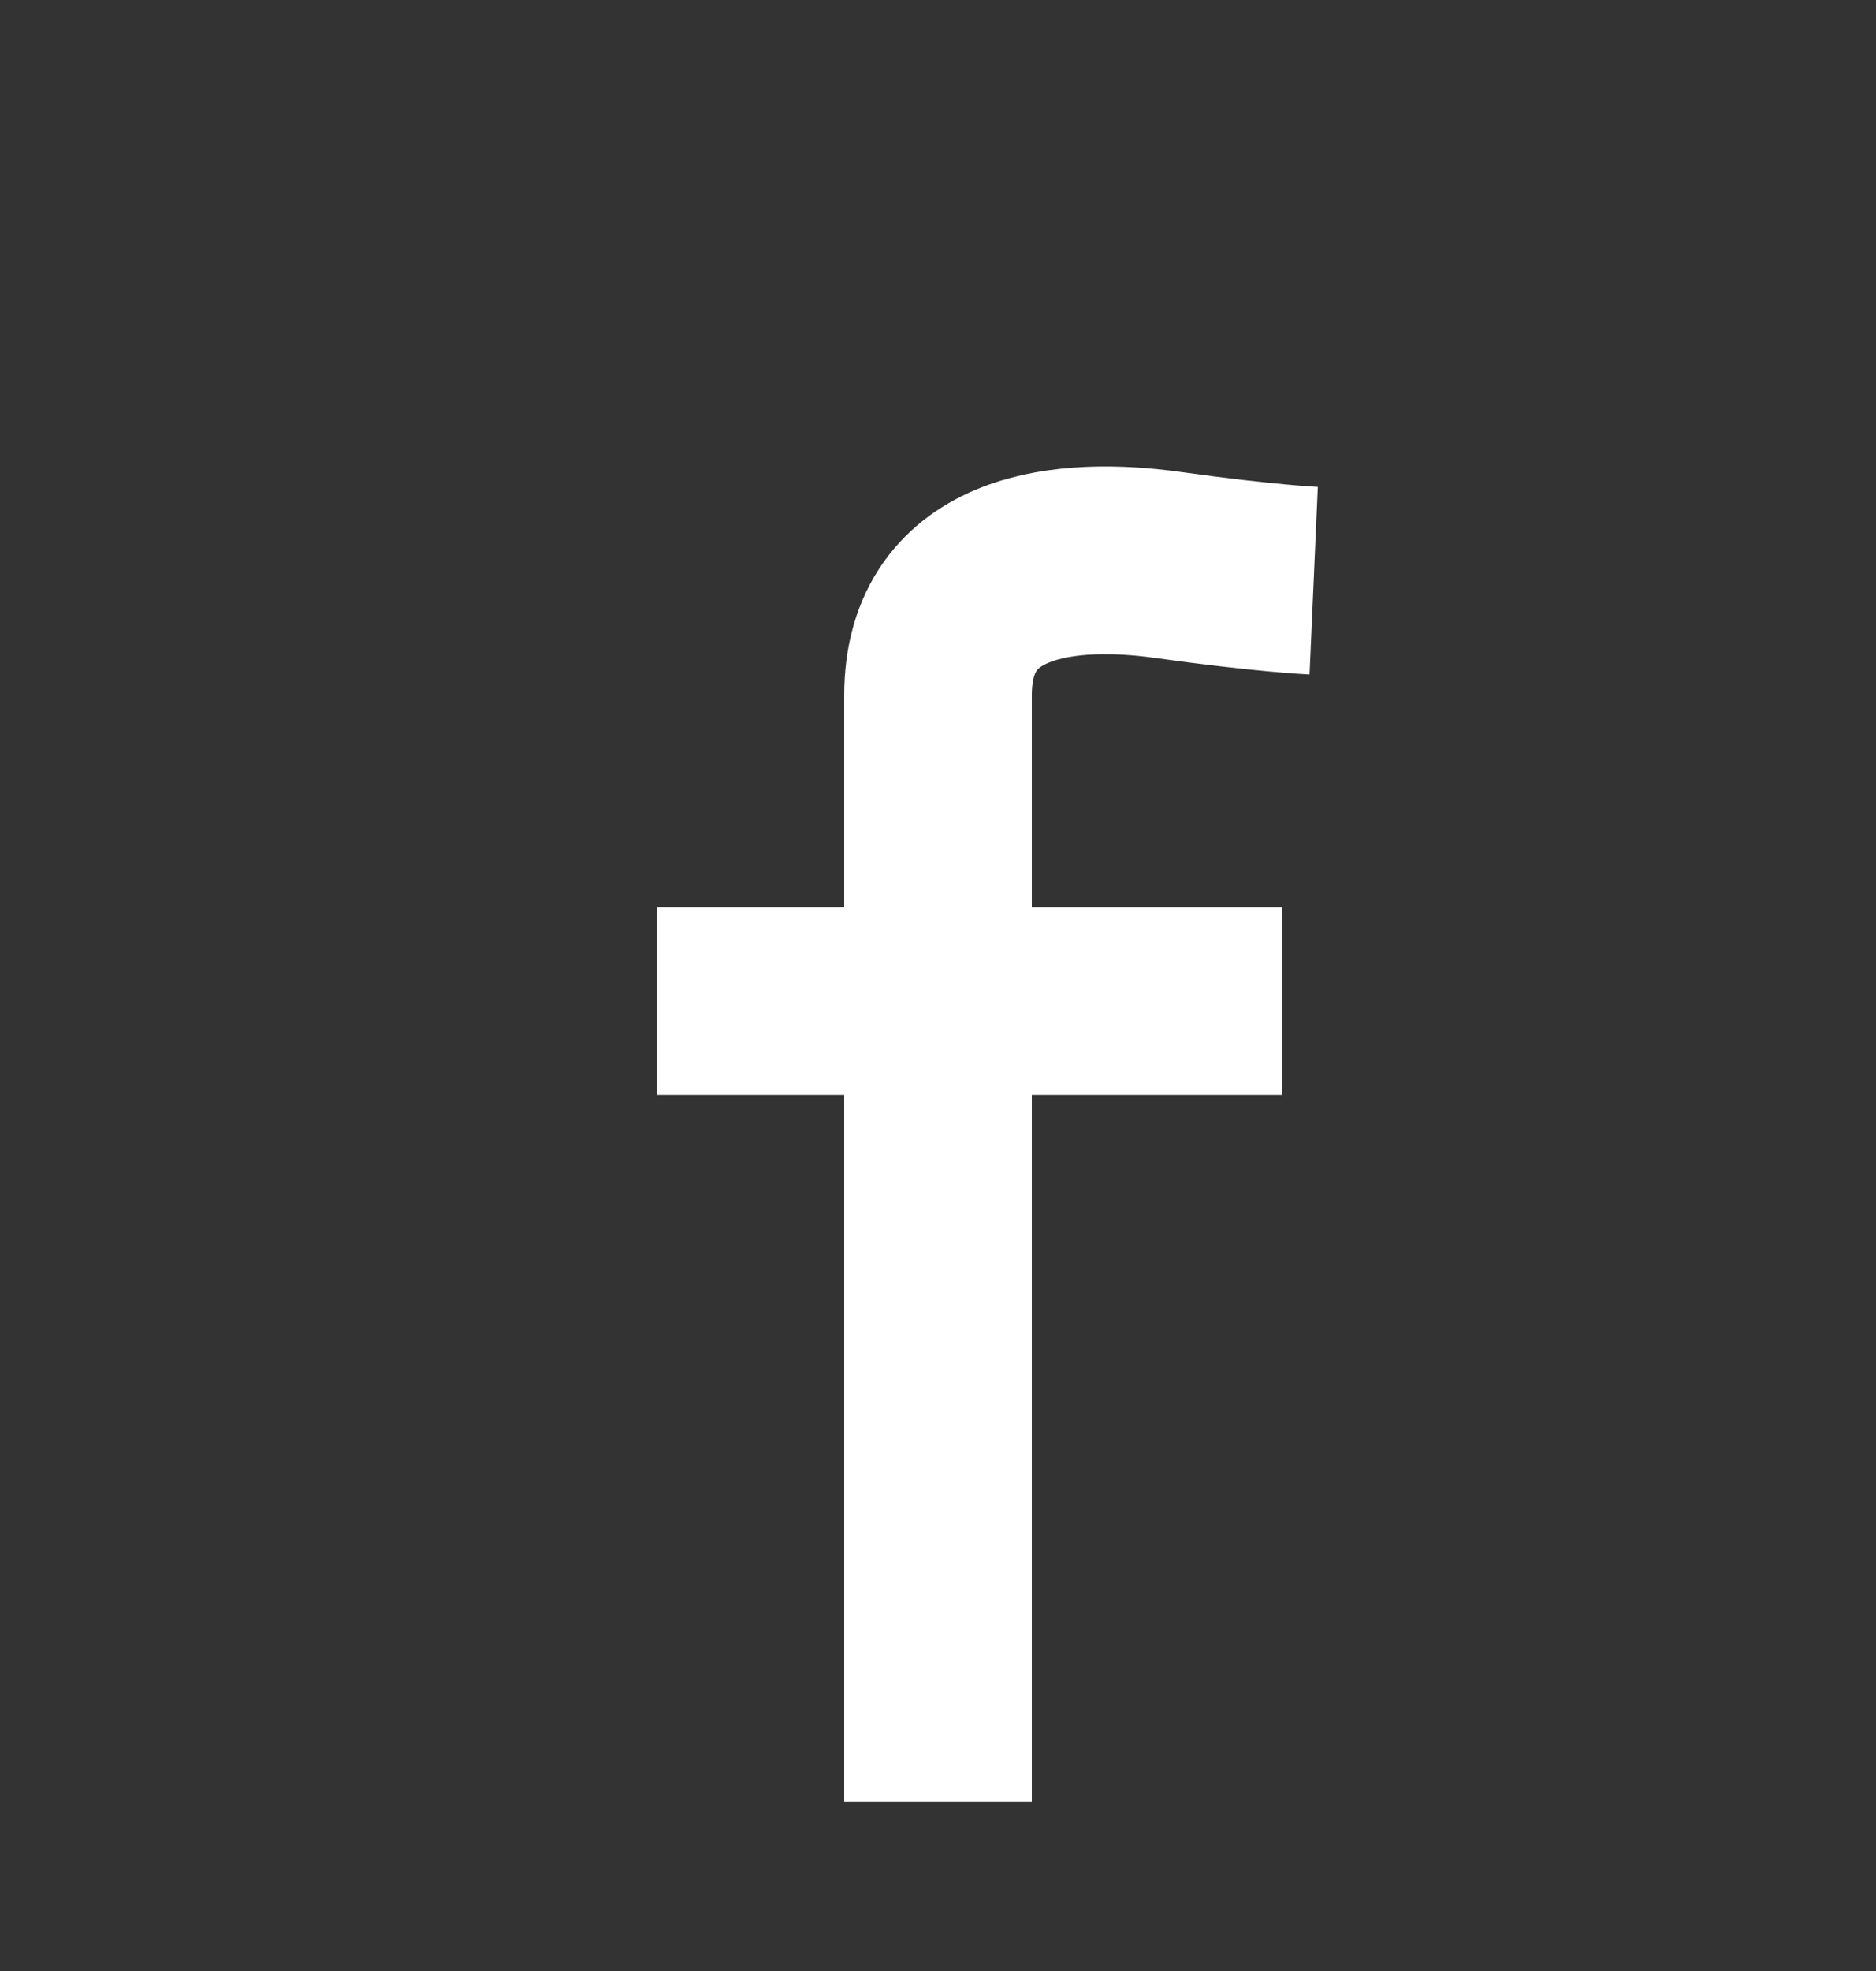
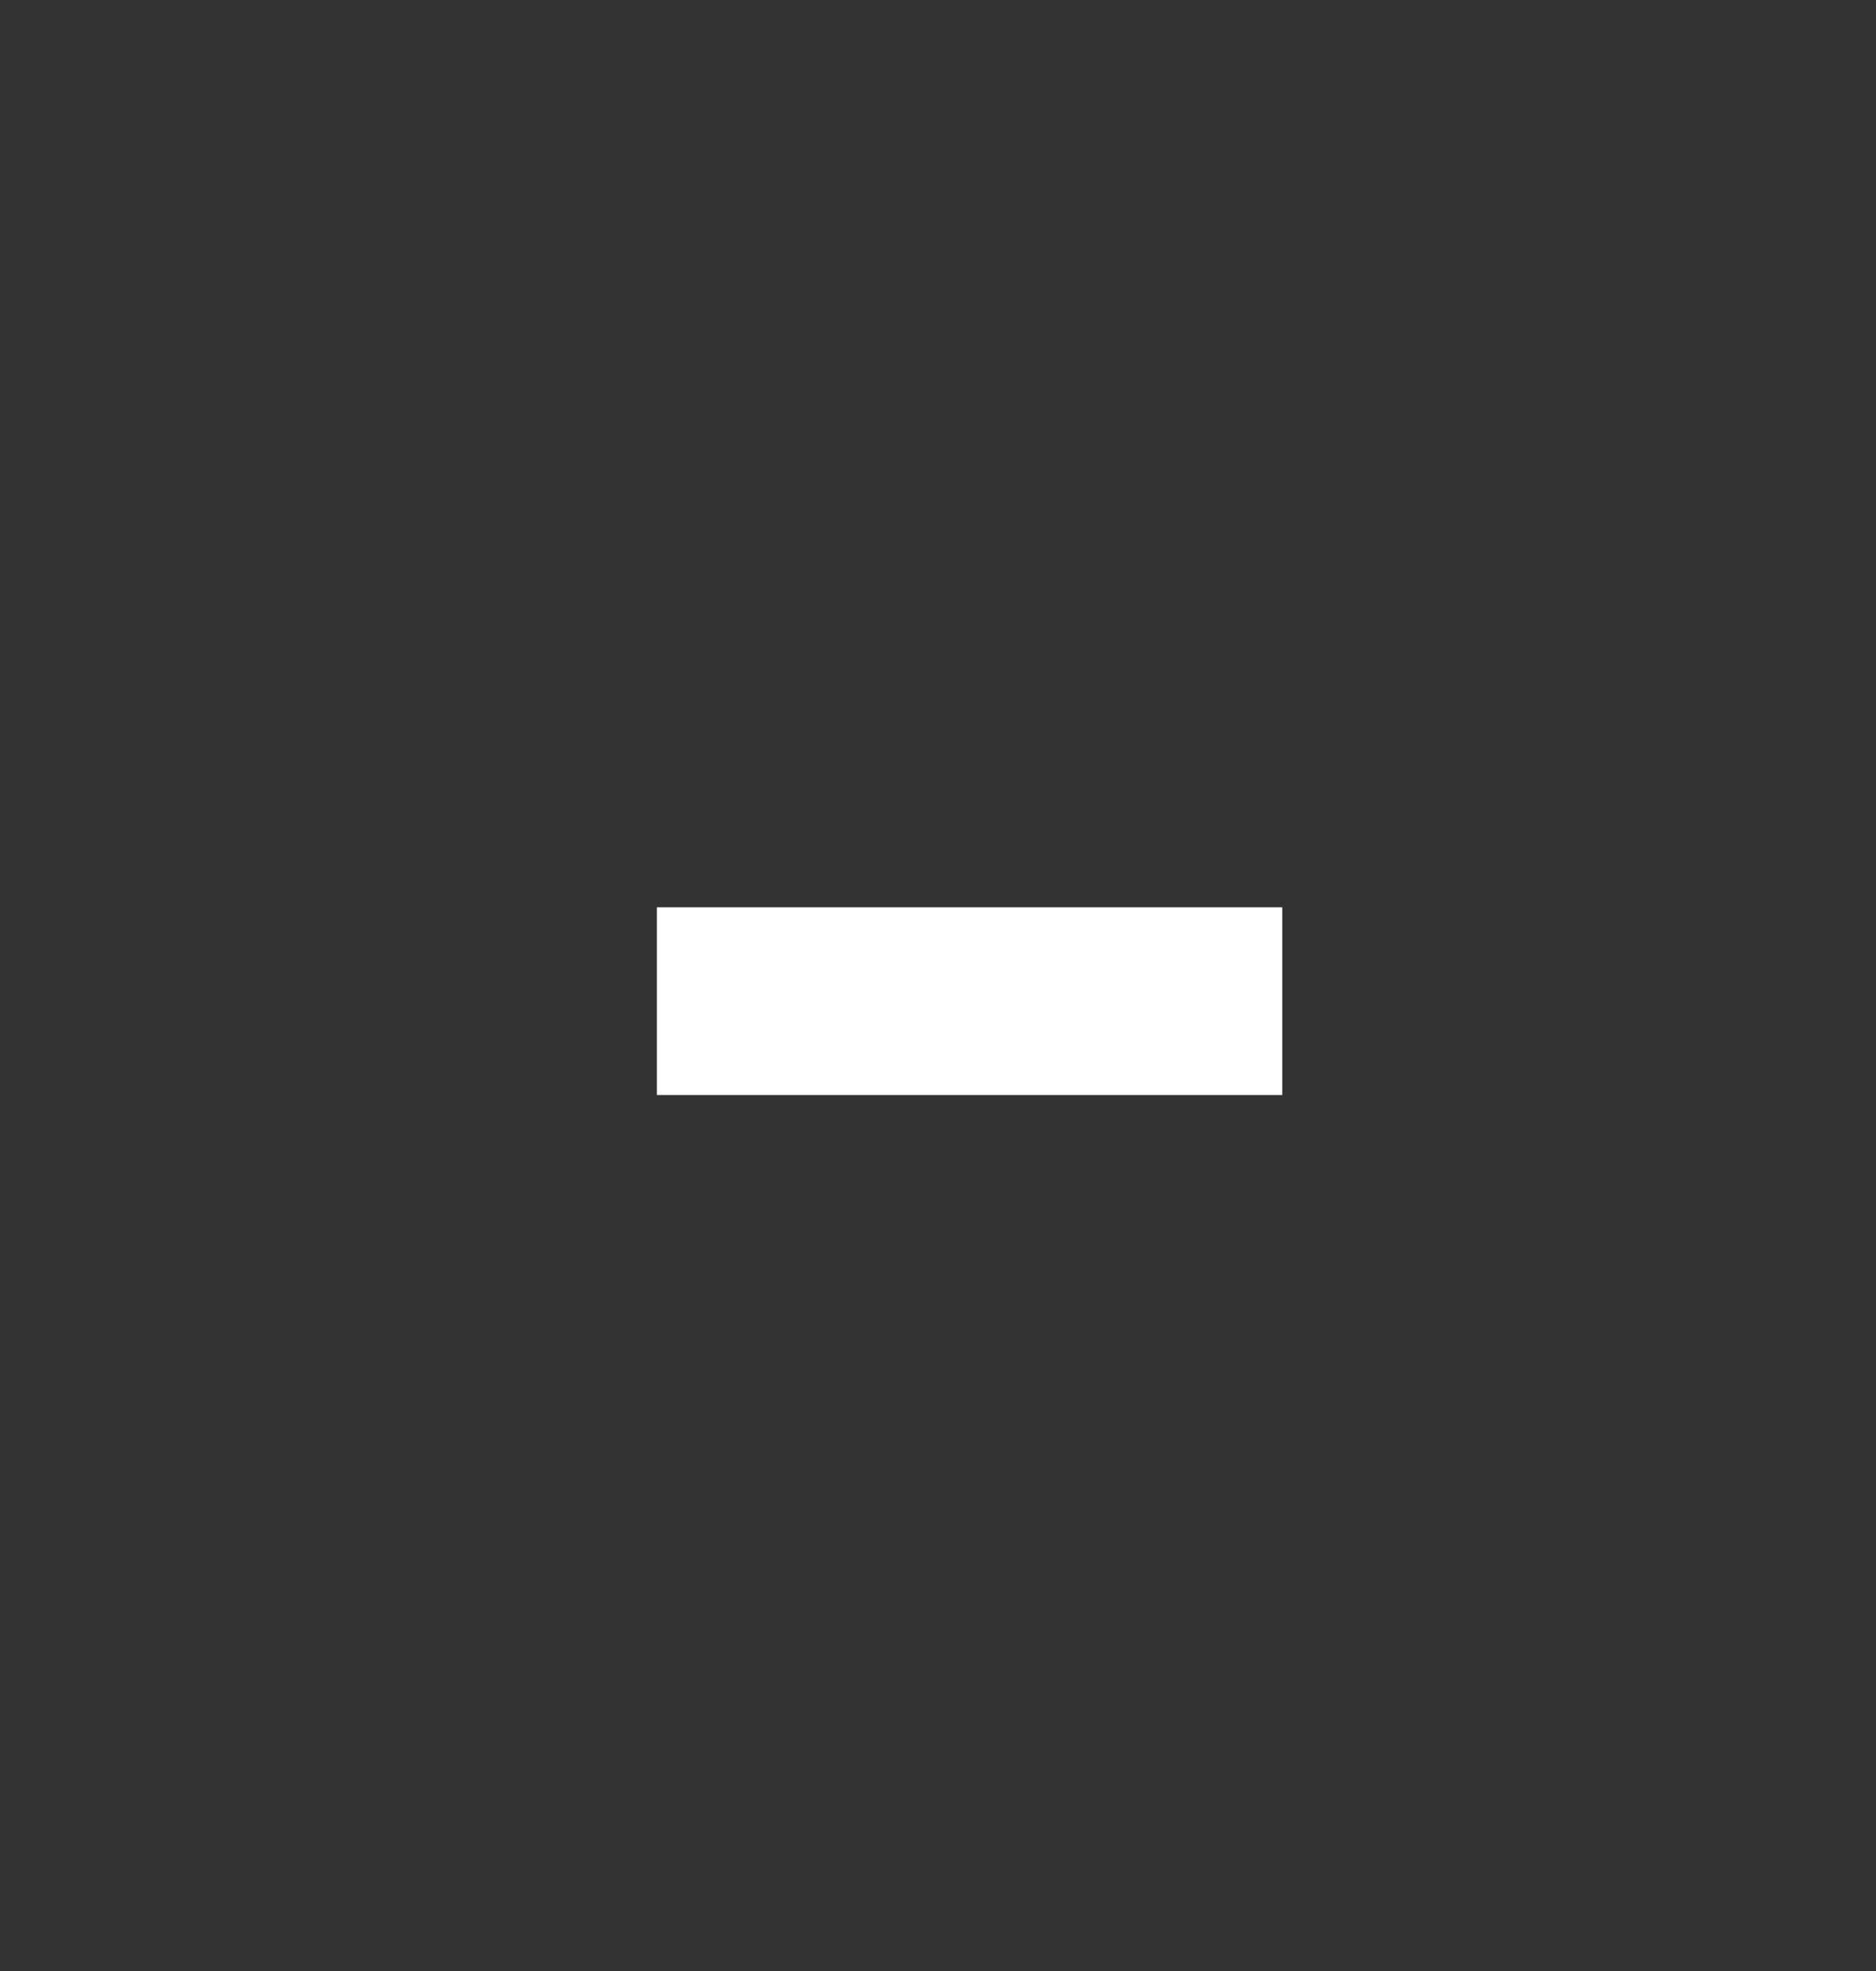
<svg xmlns="http://www.w3.org/2000/svg" xmlns:xlink="http://www.w3.org/1999/xlink" width="20px" height="21px" viewBox="540 152 20 21" version="1.1">
  <rect x="540" y="152" width="20" height="21" fill="#333333" stroke="none" />
  <defs>
    <path d="M557.333,152 L544,152 C541.891,152 540,153.525 540,155.333 L540,168.667 C540,170.5 541.891,172 544,172 L557.333,172 C558.858,172 560,170.5 560,168.667 L560,155.333 C560,153.525 558.858,152 557.333,152 L557.333,152 Z" id="path-1" />
    <mask id="mask-2" maskContentUnits="userSpaceOnUse" maskUnits="objectBoundingBox" x="0" y="0" width="20" height="20" fill="white">
      <use xlink:href="#path-1" />
    </mask>
  </defs>
  <use id="Path-copy" stroke="#FFFFFF" mask="url(#mask-2)" stroke-width="4" stroke-linecap="round" stroke-linejoin="round" fill="none" xlink:href="#path-1" />
-   <path d="M554.005,158.187 C554.005,158.187 553.485,158.164 552.443,158.018 C551.4,157.873 550,157.979 550,159.411 C550,160.842 550,171.201 550,171.201" id="Path-26" stroke="#FFFFFF" stroke-width="2" fill="none" />
  <path d="M548.003,162.667 L552.67,162.667" id="Line" stroke="#FFFFFF" stroke-width="2" stroke-linecap="square" fill="none" />
</svg>